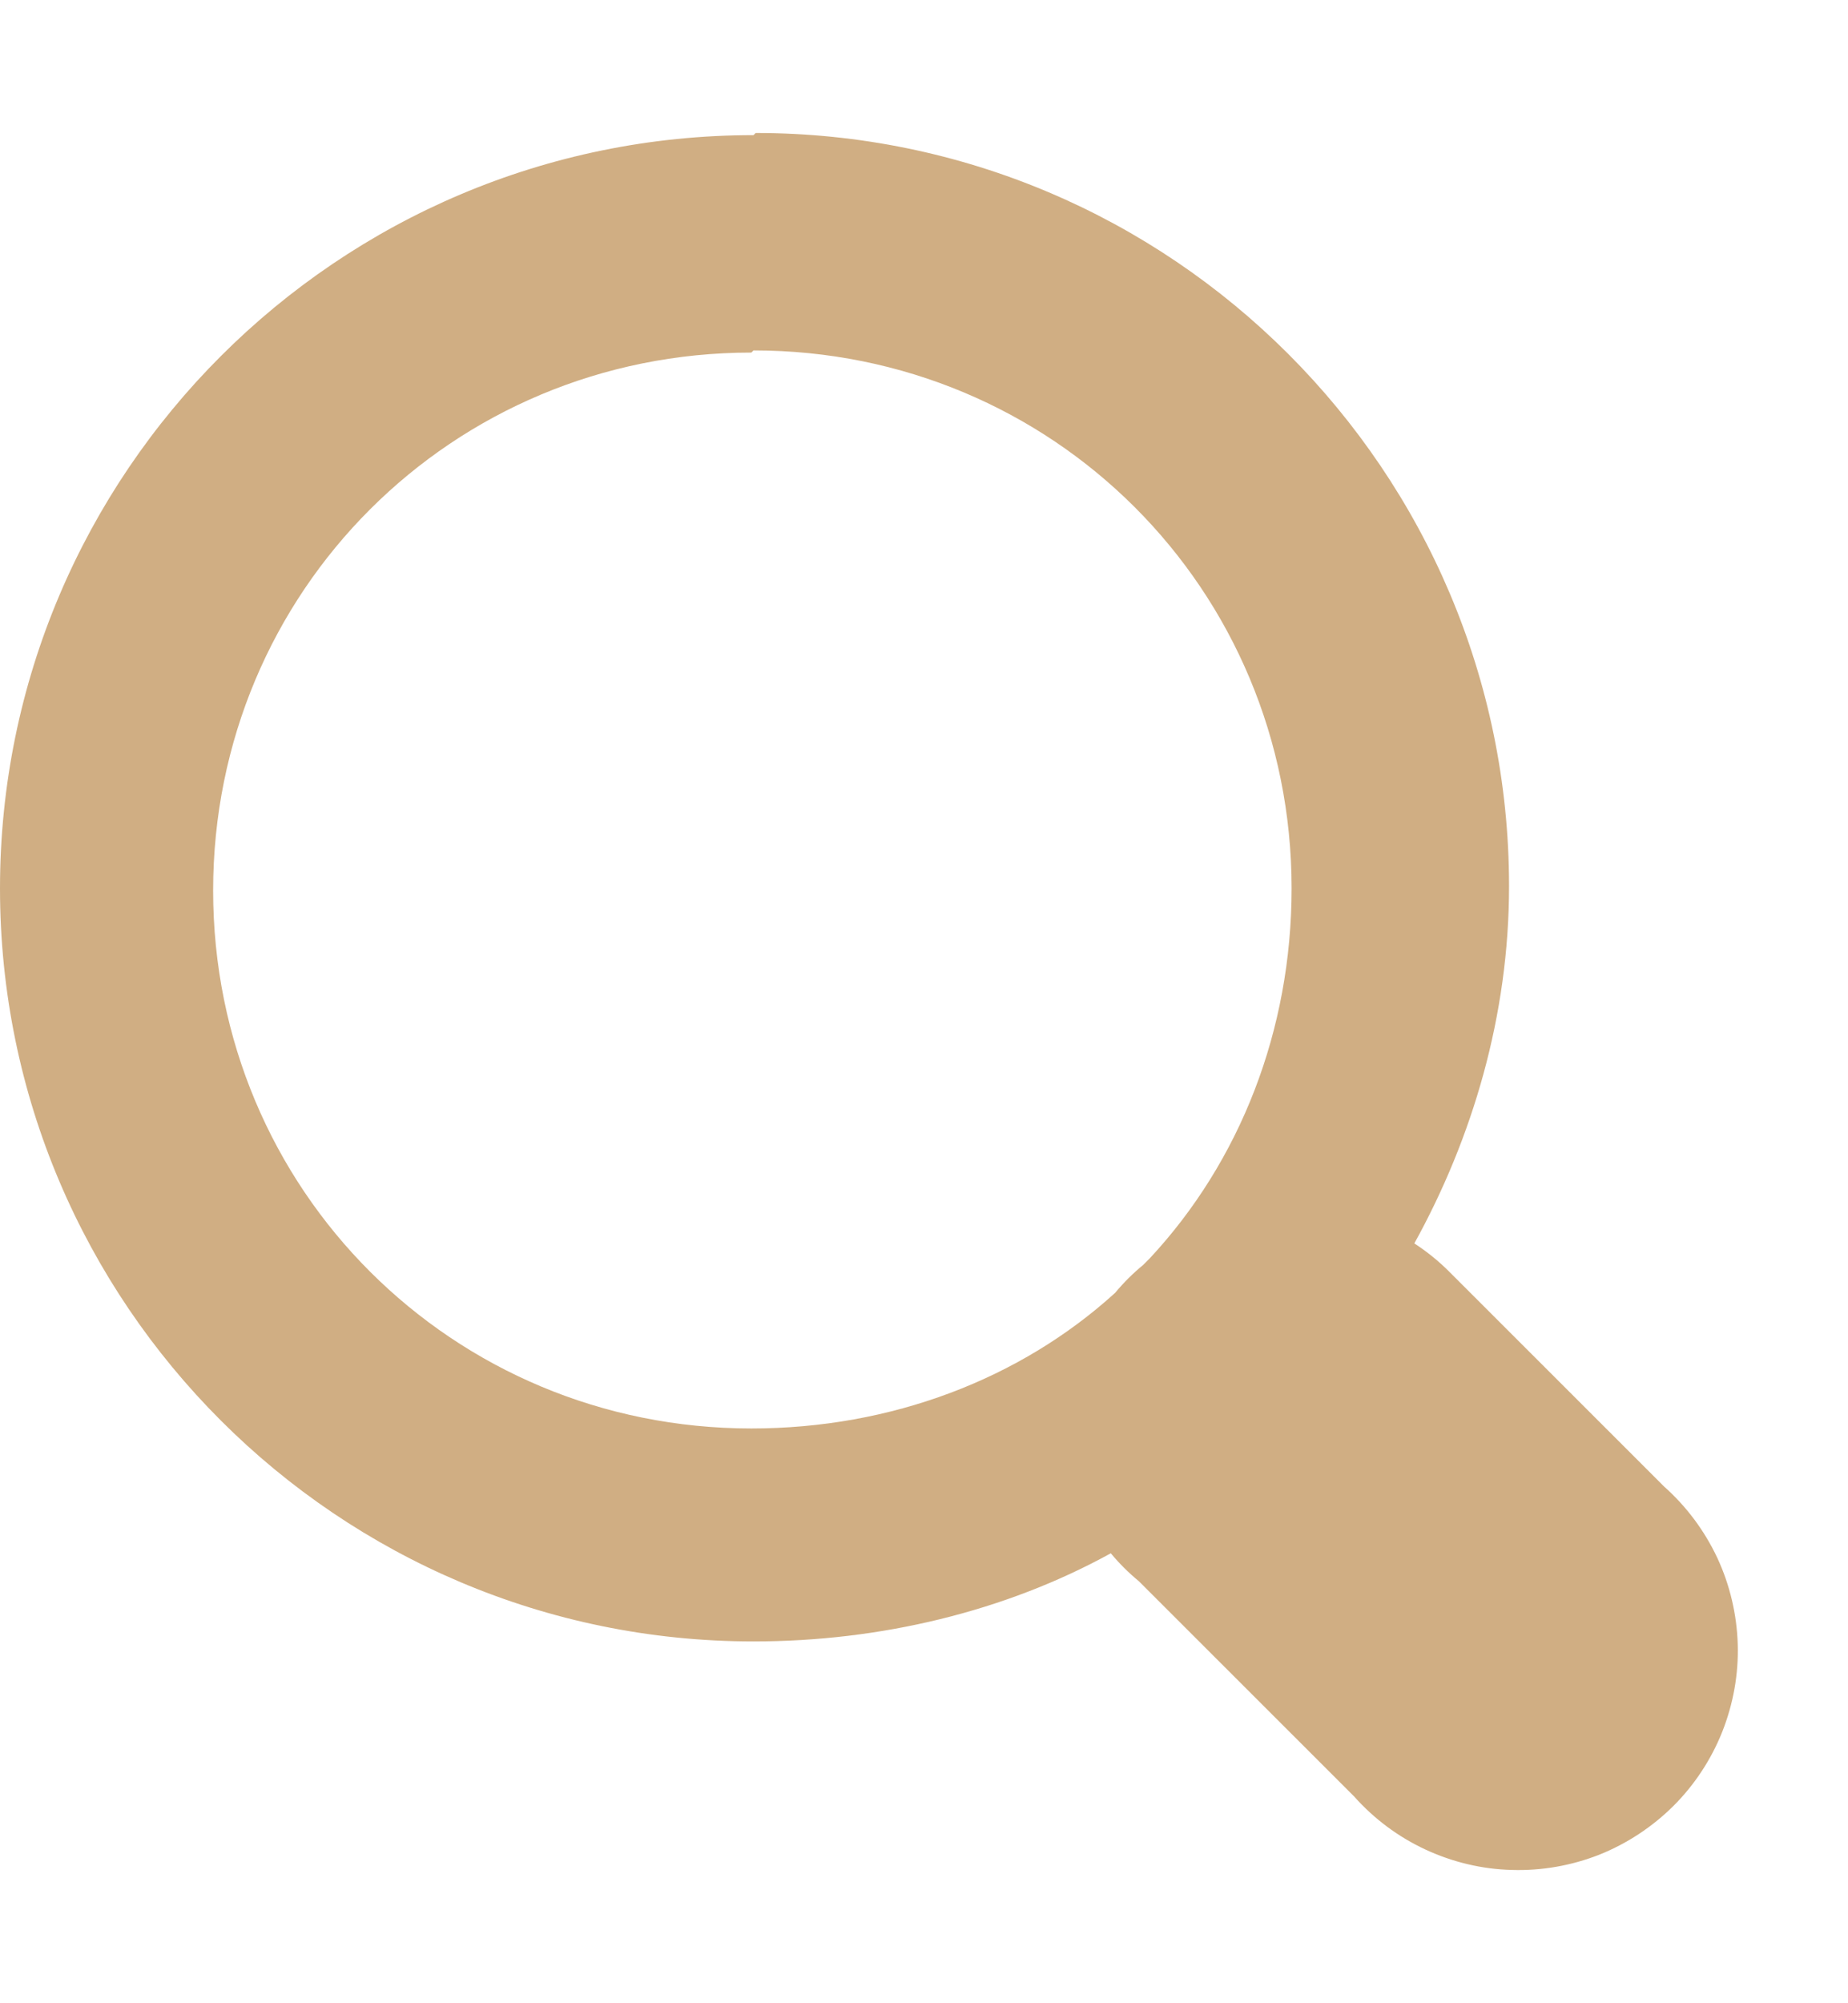
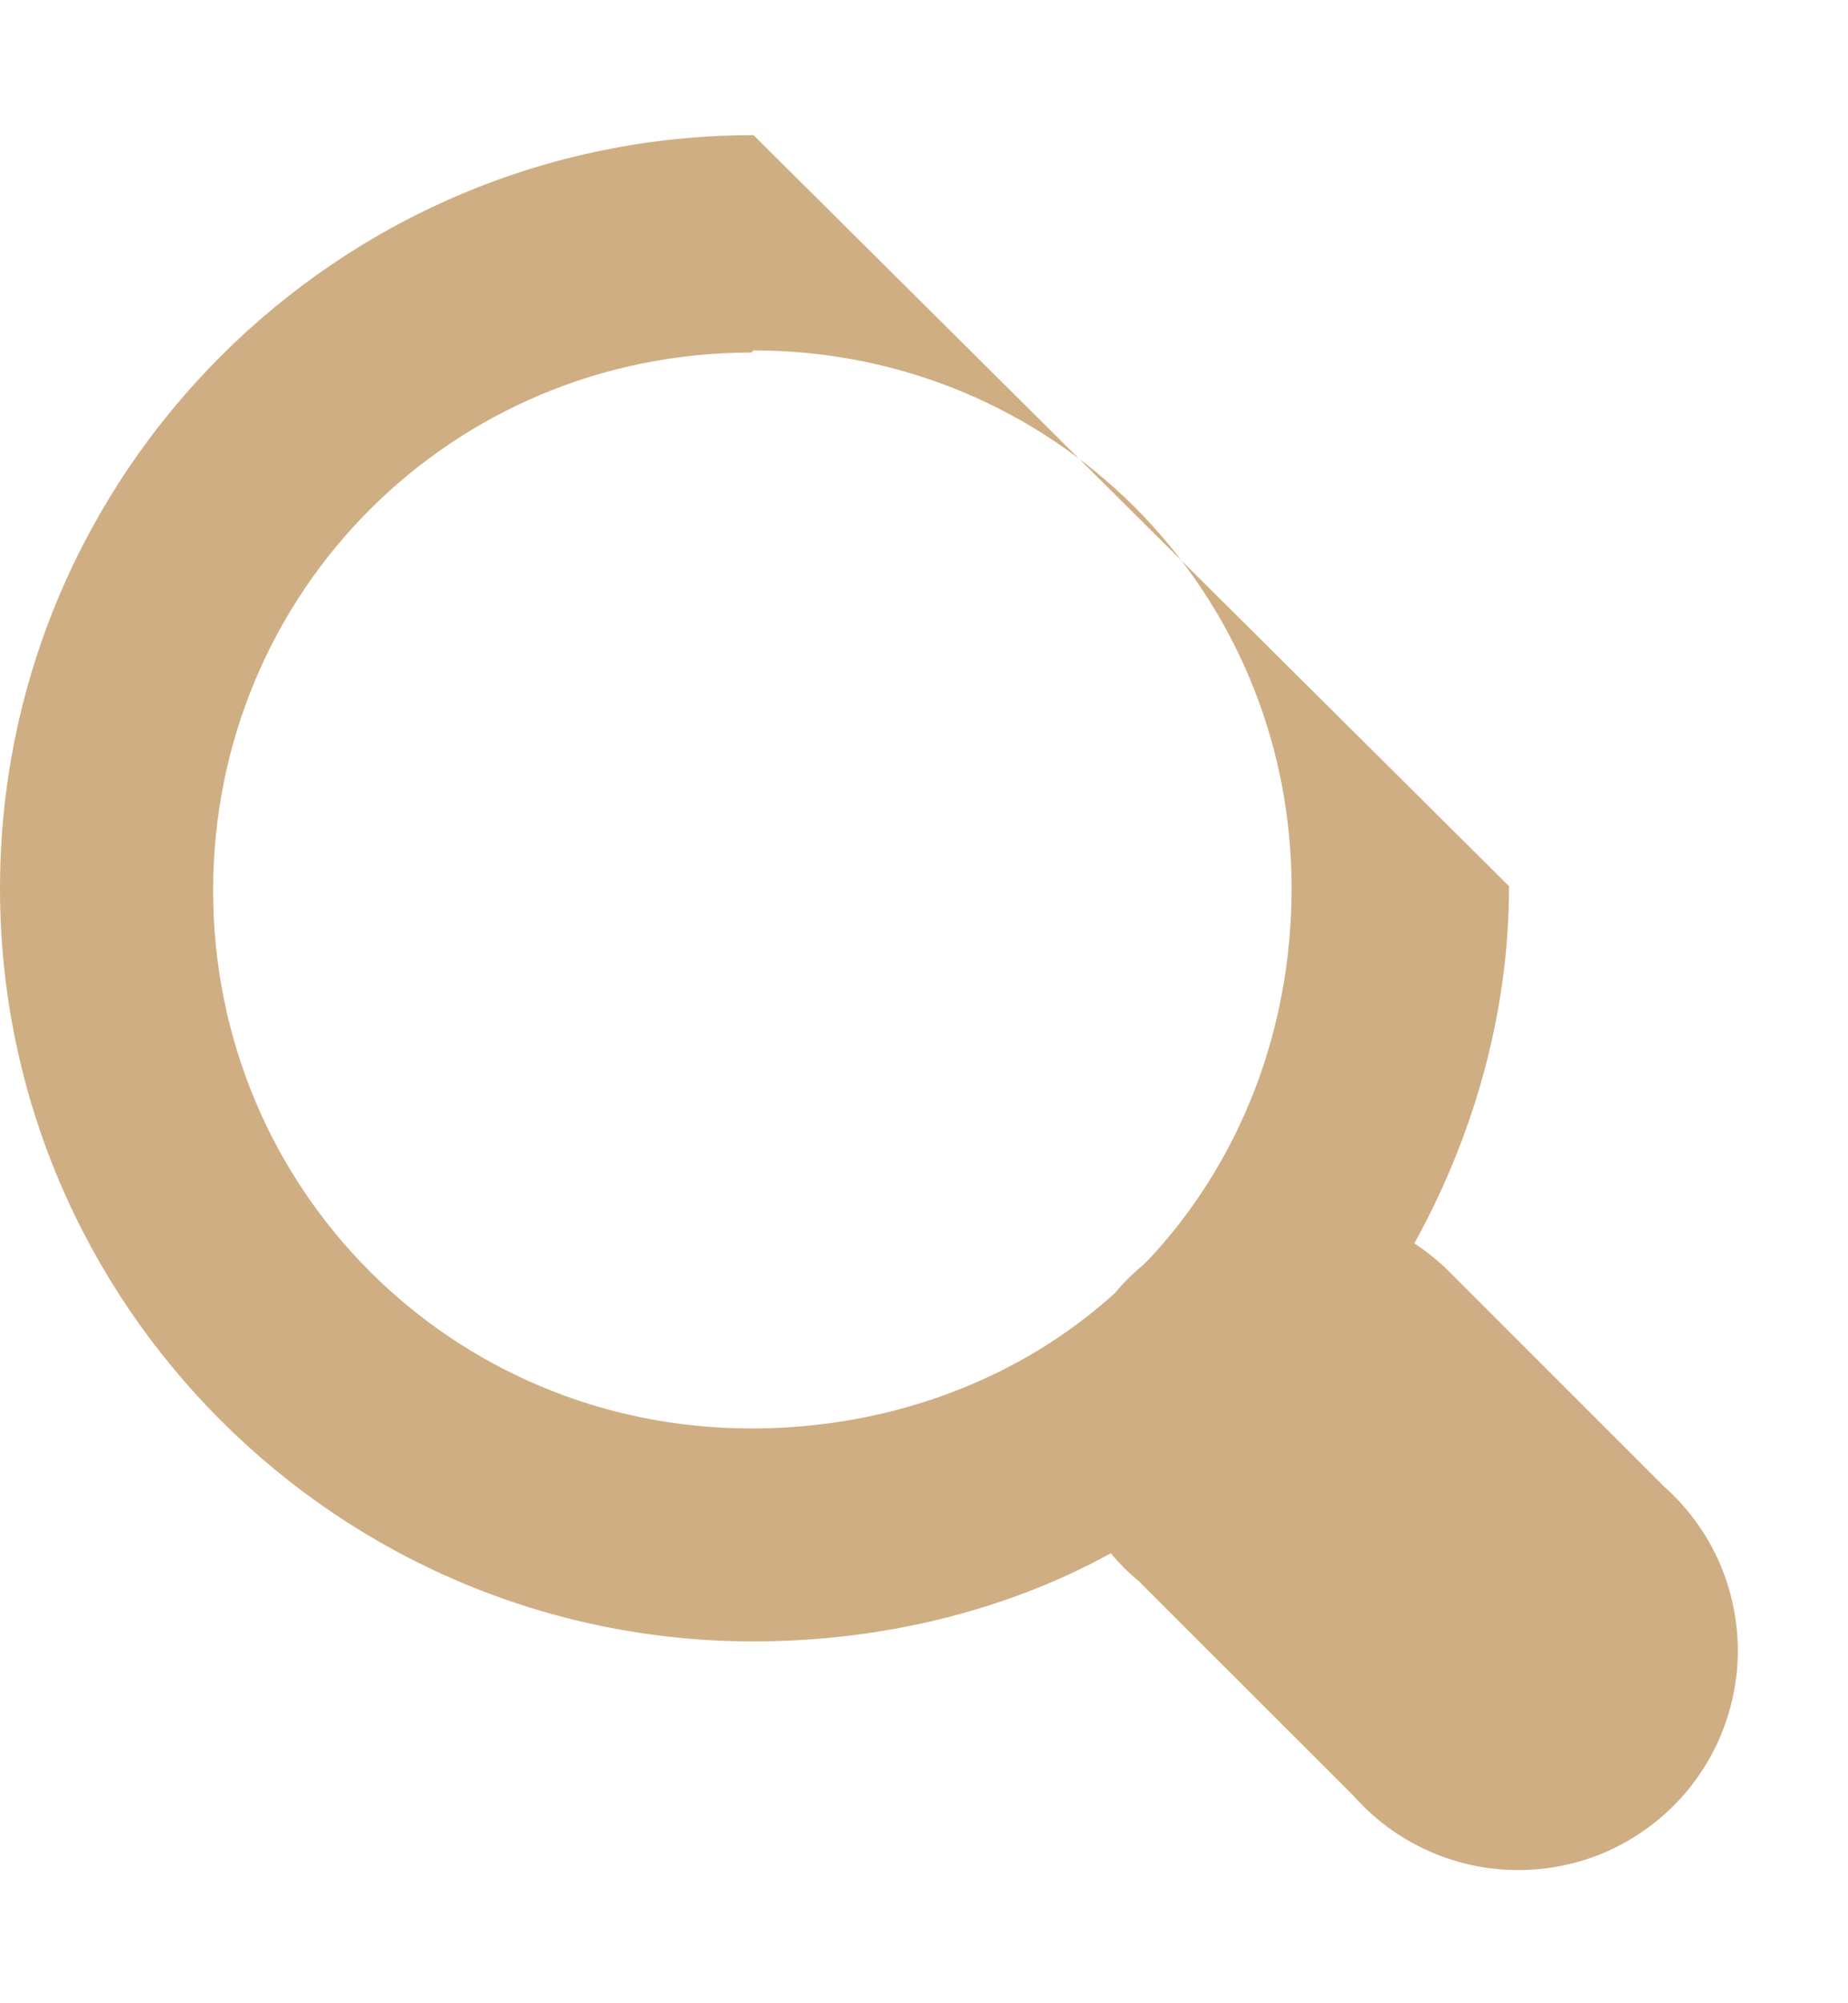
<svg xmlns="http://www.w3.org/2000/svg" width="12" height="13" viewBox="0 0 12 13" fill="none">
-   <path d="M4.893 0.877C2.195 0.877 0 3.07 0 5.765C0 8.46 2.195 10.652 4.893 10.652C5.717 10.652 6.528 10.457 7.213 10.08C7.268 10.146 7.329 10.207 7.395 10.261L8.793 11.658C8.922 11.803 9.079 11.92 9.255 12.002C9.431 12.084 9.622 12.13 9.817 12.135C10.011 12.141 10.204 12.107 10.385 12.036C10.565 11.964 10.729 11.856 10.867 11.719C11.004 11.582 11.112 11.418 11.184 11.237C11.255 11.057 11.29 10.864 11.284 10.67C11.278 10.476 11.233 10.285 11.151 10.109C11.068 9.933 10.951 9.776 10.806 9.647L9.408 8.25C9.34 8.182 9.265 8.122 9.184 8.069C9.562 7.385 9.799 6.589 9.799 5.751C9.799 3.056 7.605 0.863 4.907 0.863L4.893 0.877ZM4.893 2.274C6.836 2.274 8.387 3.824 8.387 5.765C8.387 6.686 8.052 7.538 7.465 8.167C7.451 8.181 7.437 8.195 7.423 8.209C7.357 8.263 7.296 8.324 7.241 8.39C6.626 8.949 5.787 9.27 4.879 9.27C2.936 9.27 1.384 7.72 1.384 5.779C1.384 3.838 2.936 2.288 4.879 2.288L4.893 2.274Z" fill="#D0AE83" />
+   <path d="M4.893 0.877C2.195 0.877 0 3.07 0 5.765C0 8.46 2.195 10.652 4.893 10.652C5.717 10.652 6.528 10.457 7.213 10.08C7.268 10.146 7.329 10.207 7.395 10.261L8.793 11.658C8.922 11.803 9.079 11.92 9.255 12.002C9.431 12.084 9.622 12.13 9.817 12.135C10.011 12.141 10.204 12.107 10.385 12.036C10.565 11.964 10.729 11.856 10.867 11.719C11.004 11.582 11.112 11.418 11.184 11.237C11.255 11.057 11.29 10.864 11.284 10.67C11.278 10.476 11.233 10.285 11.151 10.109C11.068 9.933 10.951 9.776 10.806 9.647L9.408 8.25C9.34 8.182 9.265 8.122 9.184 8.069C9.562 7.385 9.799 6.589 9.799 5.751L4.893 0.877ZM4.893 2.274C6.836 2.274 8.387 3.824 8.387 5.765C8.387 6.686 8.052 7.538 7.465 8.167C7.451 8.181 7.437 8.195 7.423 8.209C7.357 8.263 7.296 8.324 7.241 8.39C6.626 8.949 5.787 9.27 4.879 9.27C2.936 9.27 1.384 7.72 1.384 5.779C1.384 3.838 2.936 2.288 4.879 2.288L4.893 2.274Z" fill="#D0AE83" />
</svg>